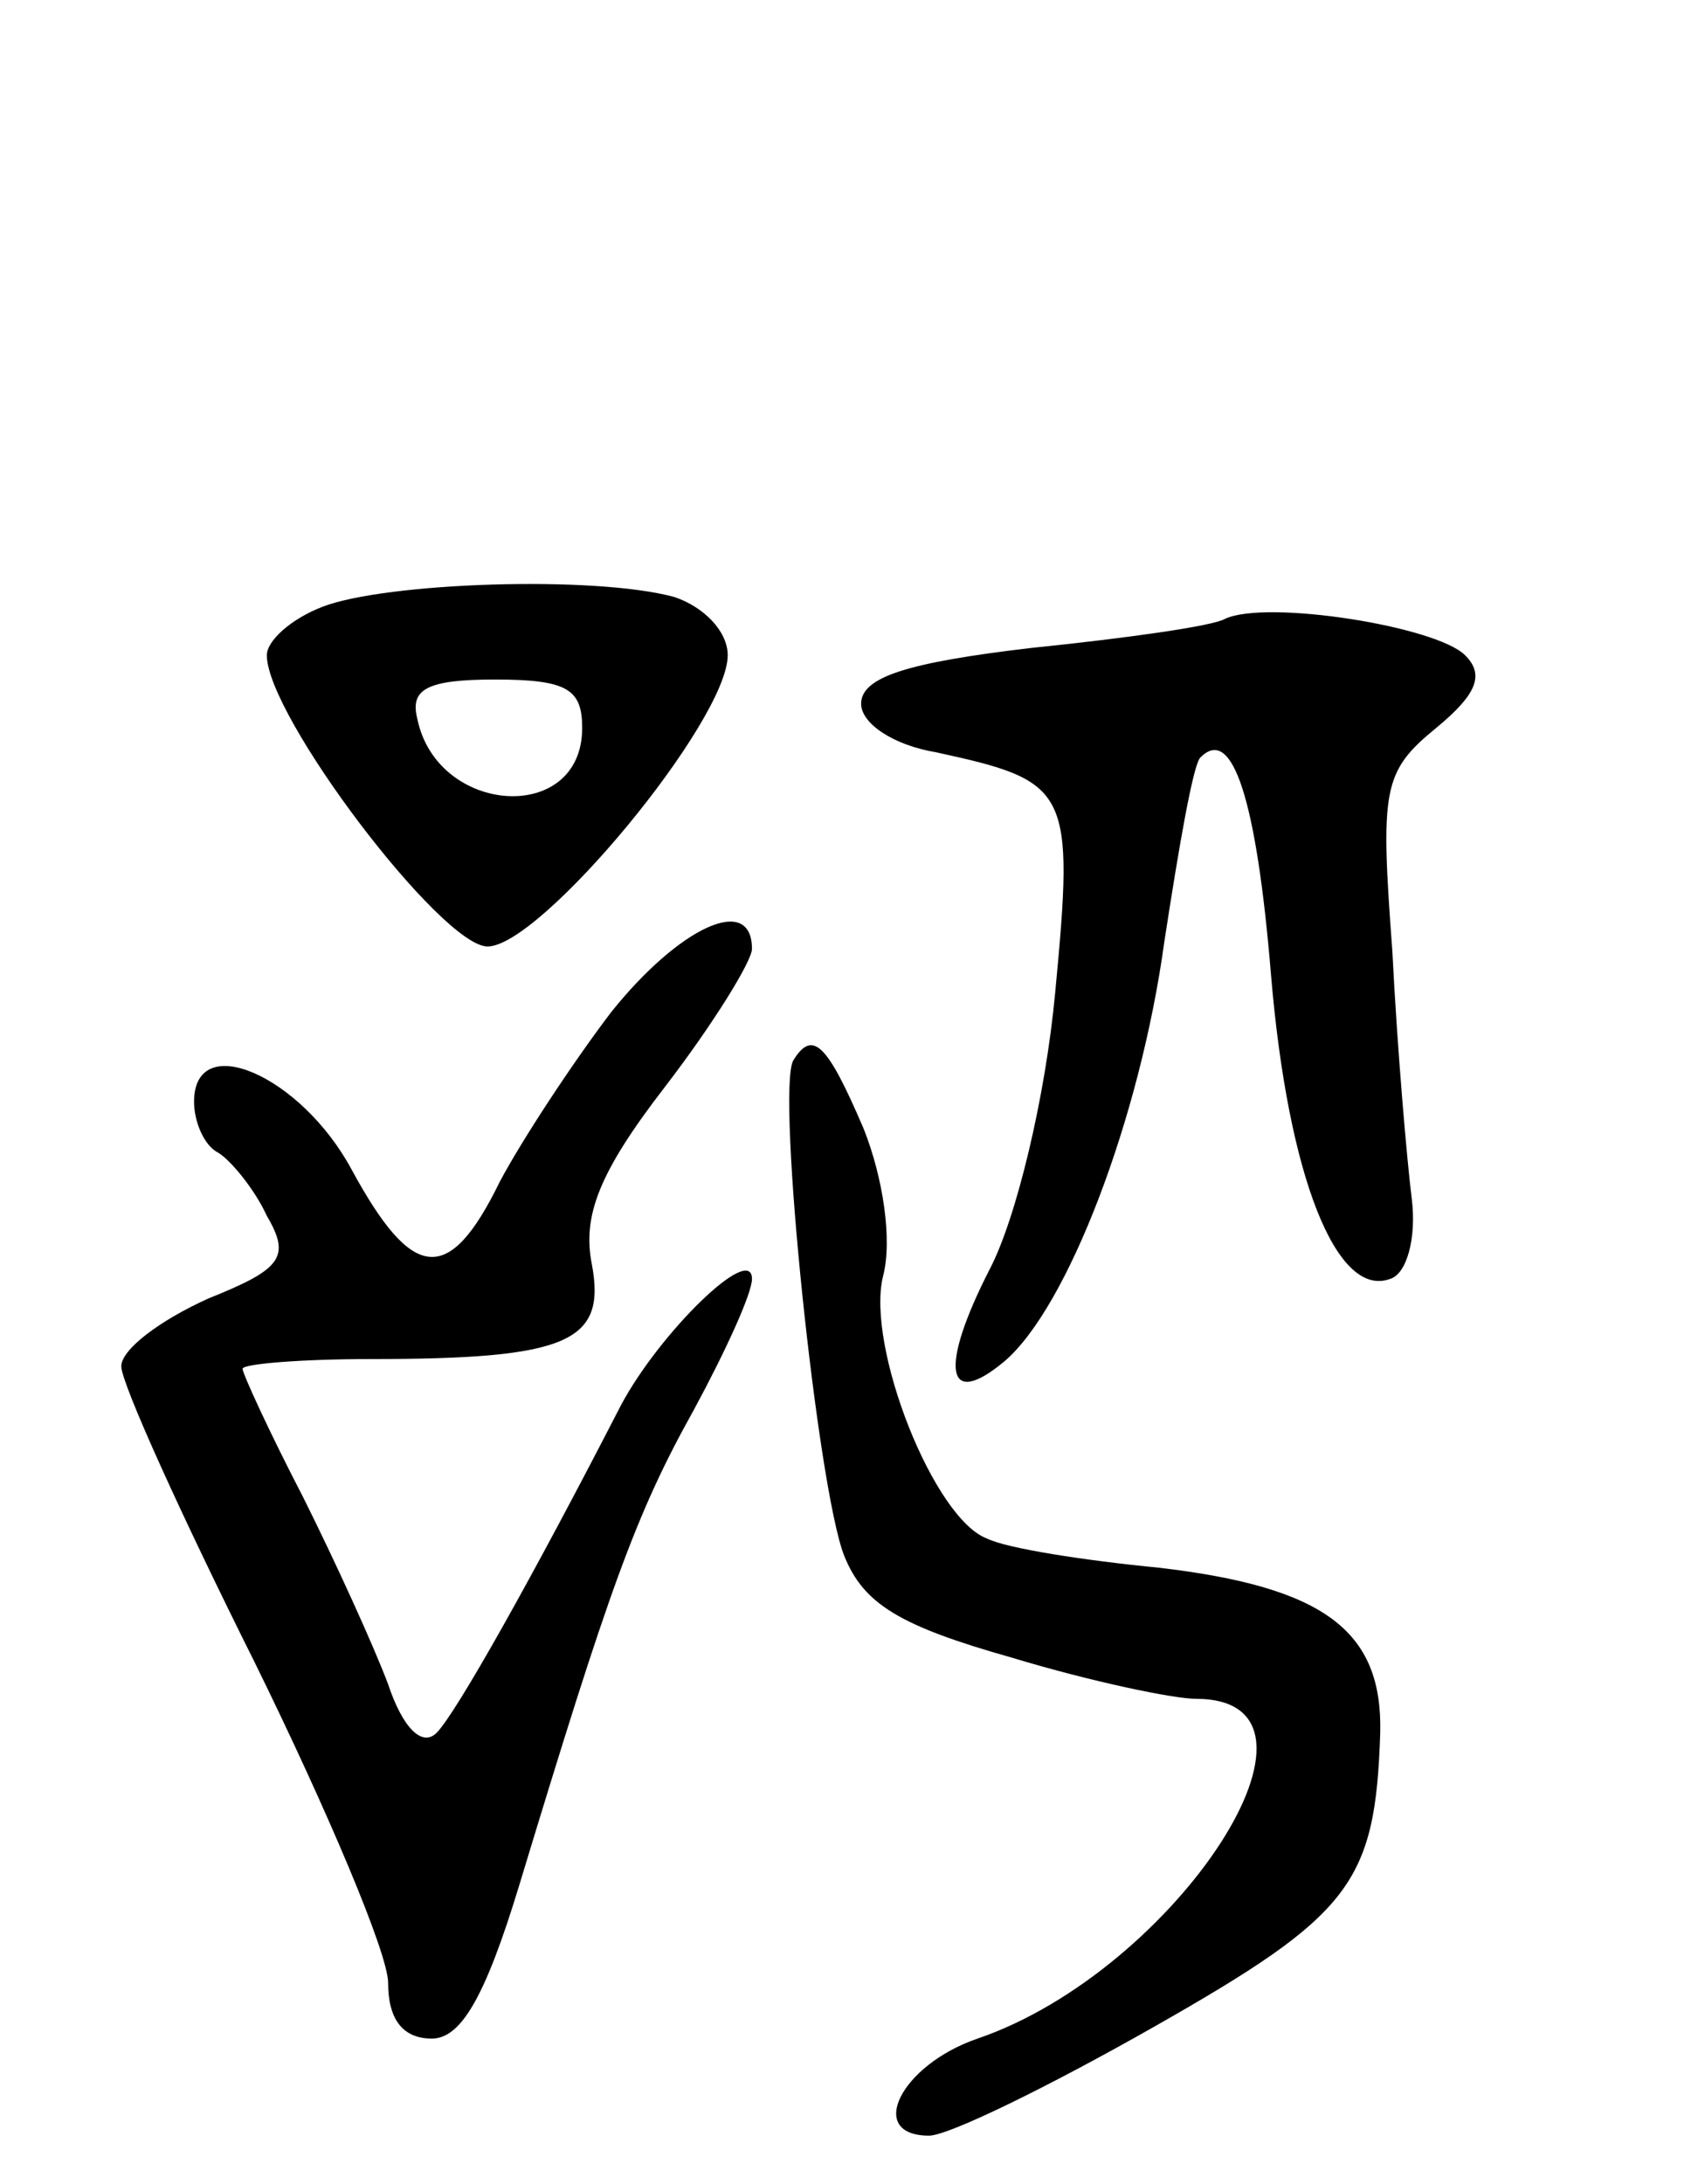
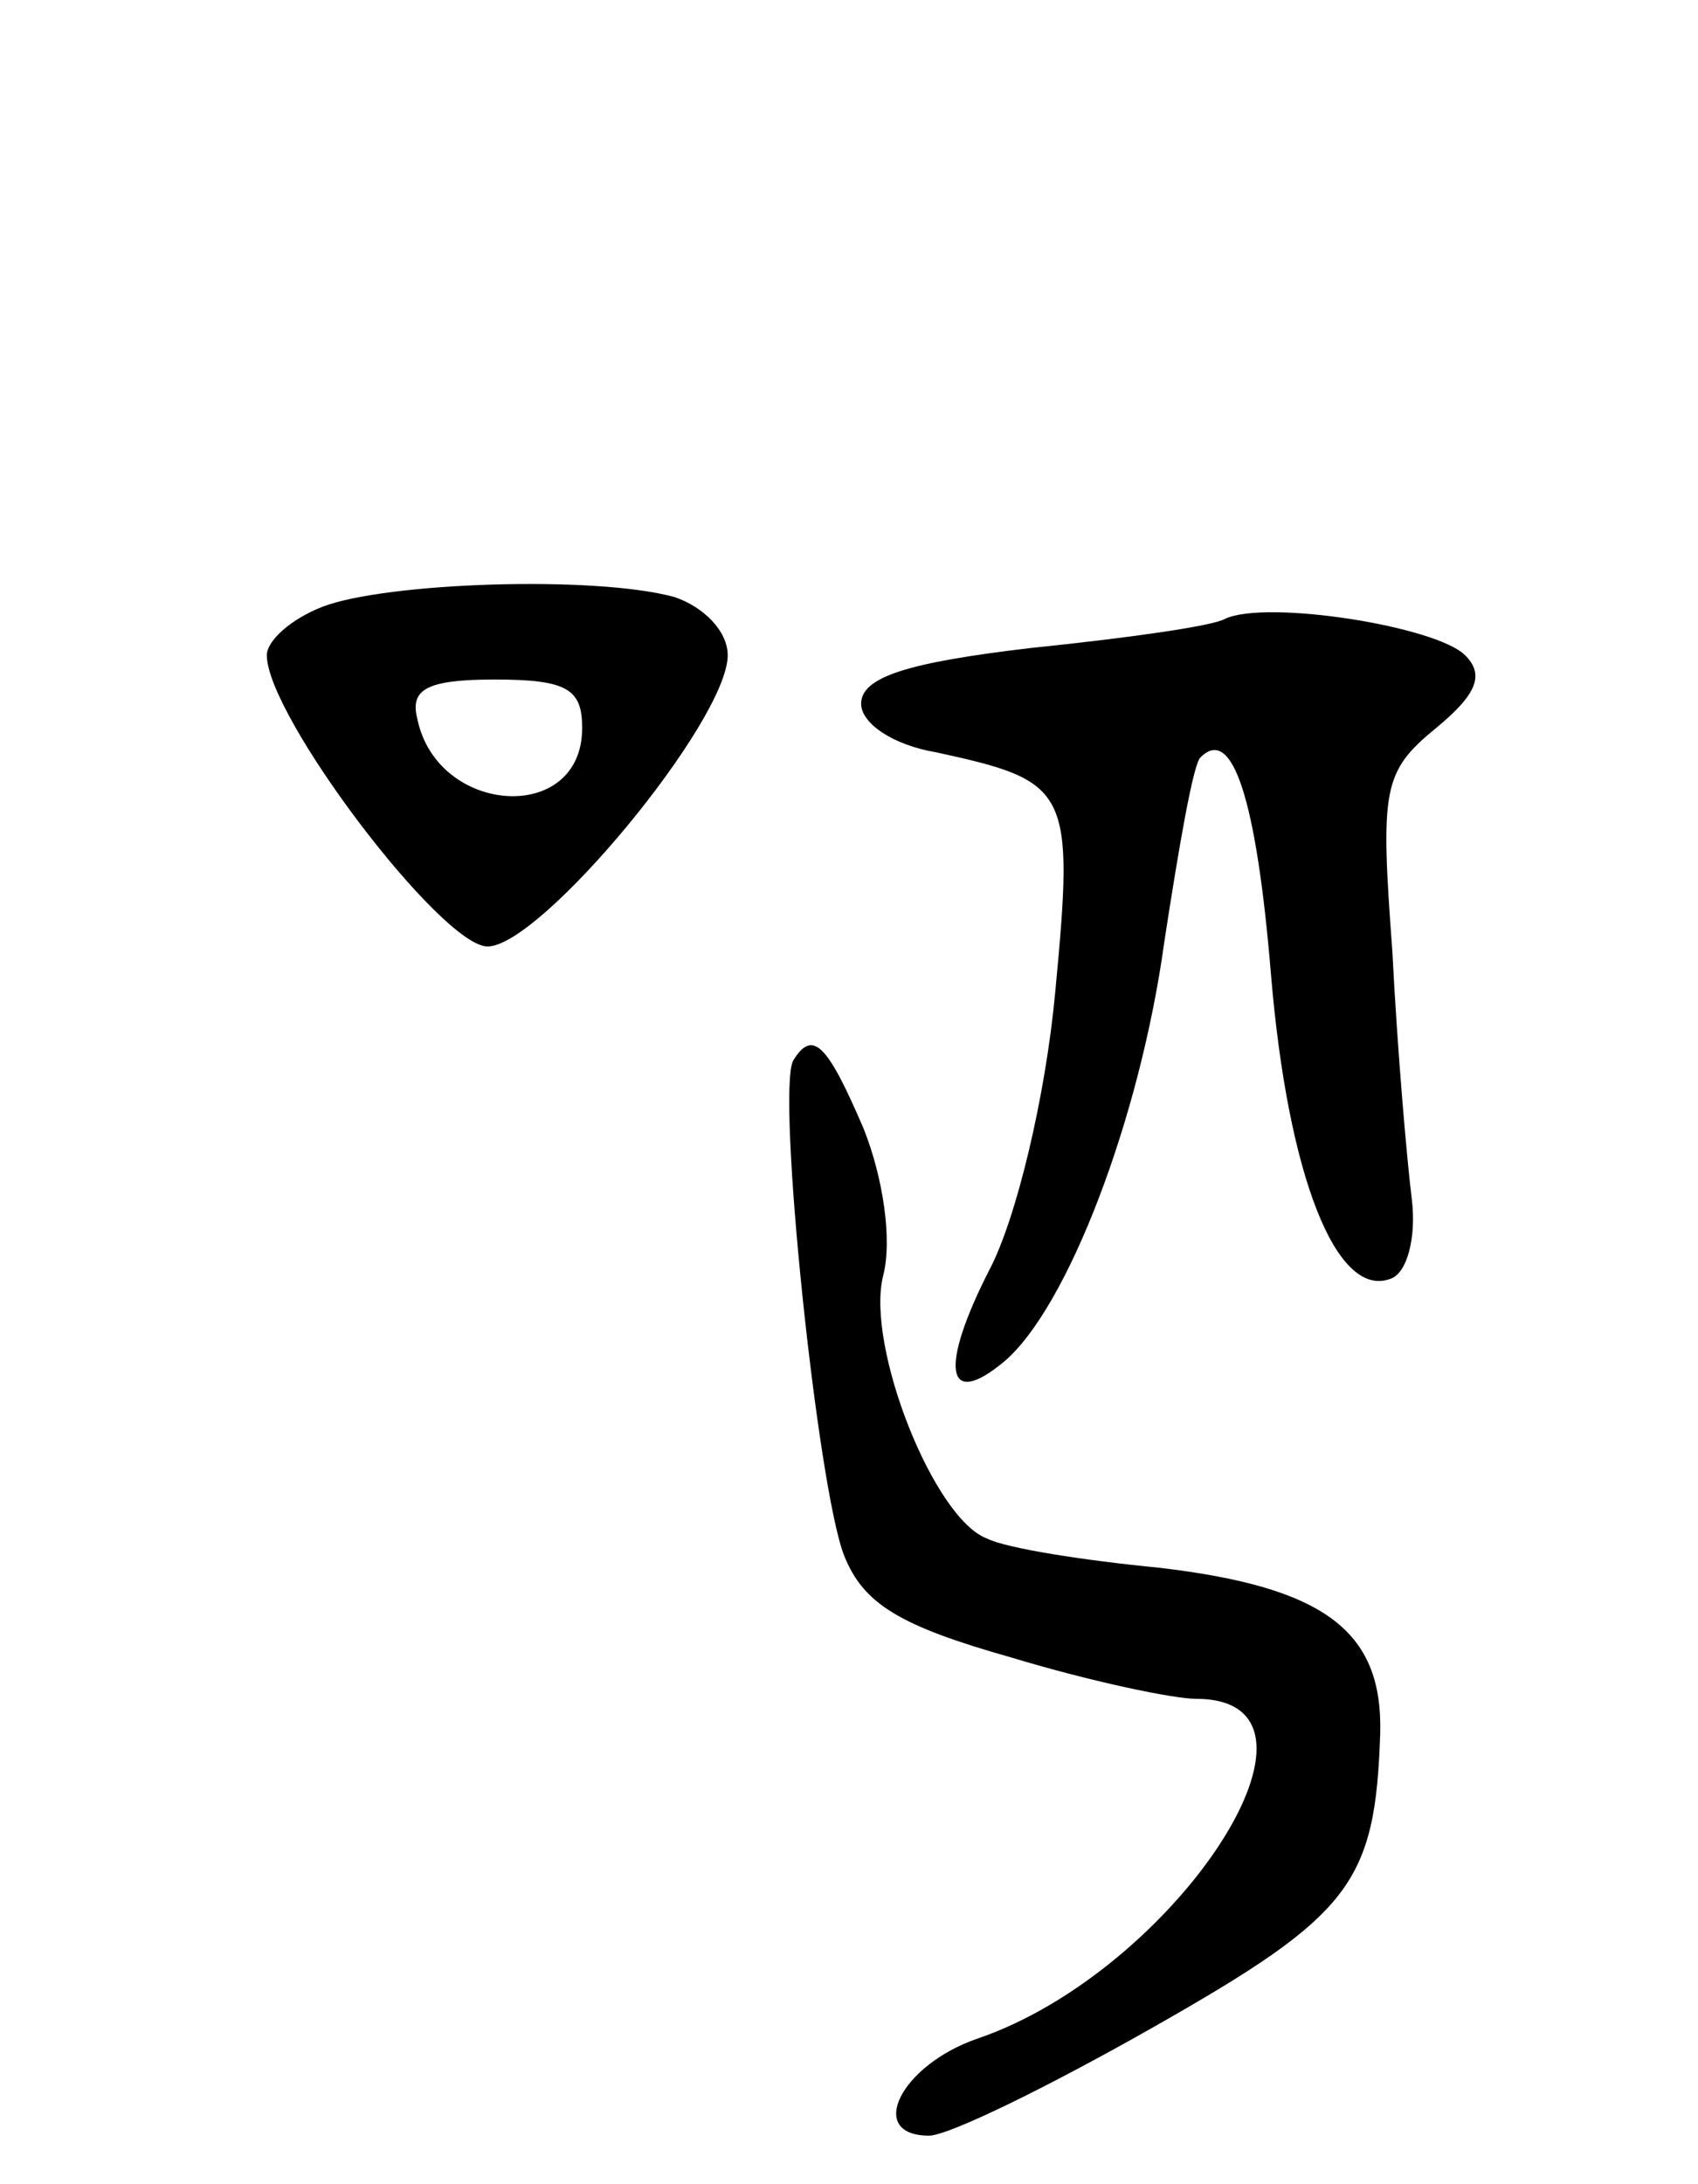
<svg xmlns="http://www.w3.org/2000/svg" version="1.0" width="70" height="90" viewBox="0 0 70 90">
  <g transform="translate(0,90) scale(0.1,-0.1)">
    <path d="M133 650 c-13 -5 -23 -14 -23 -20 0 -25 72 -120 91 -120 22 0 99 93 99 120 0 10 -10 20 -22 24 -33 9 -119 6 -145 -4z m107 -50 c0 -40 -60 -36 -68 4 -3 12 4 16 32 16 30 0 36 -4 36 -20z" />
    <path d="M505 645 c-5 -3 -41 -8 -80 -12 -51 -6 -70 -12 -70 -23 0 -8 13 -17 31 -20 55 -12 57 -15 49 -99 -4 -43 -16 -93 -27 -114 -21 -41 -18 -58 6 -38 26 22 56 100 66 173 6 39 12 74 15 76 13 13 23 -17 29 -90 7 -83 27 -133 49 -125 7 2 11 17 9 33 -2 16 -6 62 -8 102 -5 67 -4 74 18 92 17 14 20 22 12 30 -12 12 -82 23 -99 15z" />
-     <path d="M252 483 c-16 -21 -37 -53 -46 -70 -21 -43 -36 -41 -61 5 -21 39 -65 58 -65 28 0 -8 4 -18 10 -21 5 -3 15 -15 20 -26 10 -17 6 -22 -24 -34 -20 -9 -36 -21 -36 -28 0 -7 25 -62 55 -122 30 -61 55 -120 55 -132 0 -15 6 -23 18 -23 12 0 22 17 36 63 37 122 48 153 72 196 13 24 24 48 24 54 0 15 -38 -22 -54 -52 -36 -70 -68 -127 -76 -135 -6 -6 -14 2 -20 20 -6 16 -22 51 -35 77 -14 27 -25 51 -25 53 0 2 24 4 53 4 81 0 97 7 91 39 -4 20 3 38 30 73 20 26 36 52 36 57 0 23 -30 9 -58 -26z" />
-     <path d="M327 463 c-7 -13 10 -176 21 -204 8 -20 23 -29 69 -42 33 -10 67 -17 76 -17 65 0 -8 -112 -90 -140 -32 -11 -46 -40 -20 -40 8 0 49 20 93 45 81 46 91 59 93 121 1 42 -23 60 -91 68 -31 3 -63 8 -71 12 -22 8 -50 79 -43 108 4 15 0 41 -8 61 -15 35 -21 41 -29 28z" />
+     <path d="M327 463 c-7 -13 10 -176 21 -204 8 -20 23 -29 69 -42 33 -10 67 -17 76 -17 65 0 -8 -112 -90 -140 -32 -11 -46 -40 -20 -40 8 0 49 20 93 45 81 46 91 59 93 121 1 42 -23 60 -91 68 -31 3 -63 8 -71 12 -22 8 -50 79 -43 108 4 15 0 41 -8 61 -15 35 -21 41 -29 28" />
  </g>
</svg>